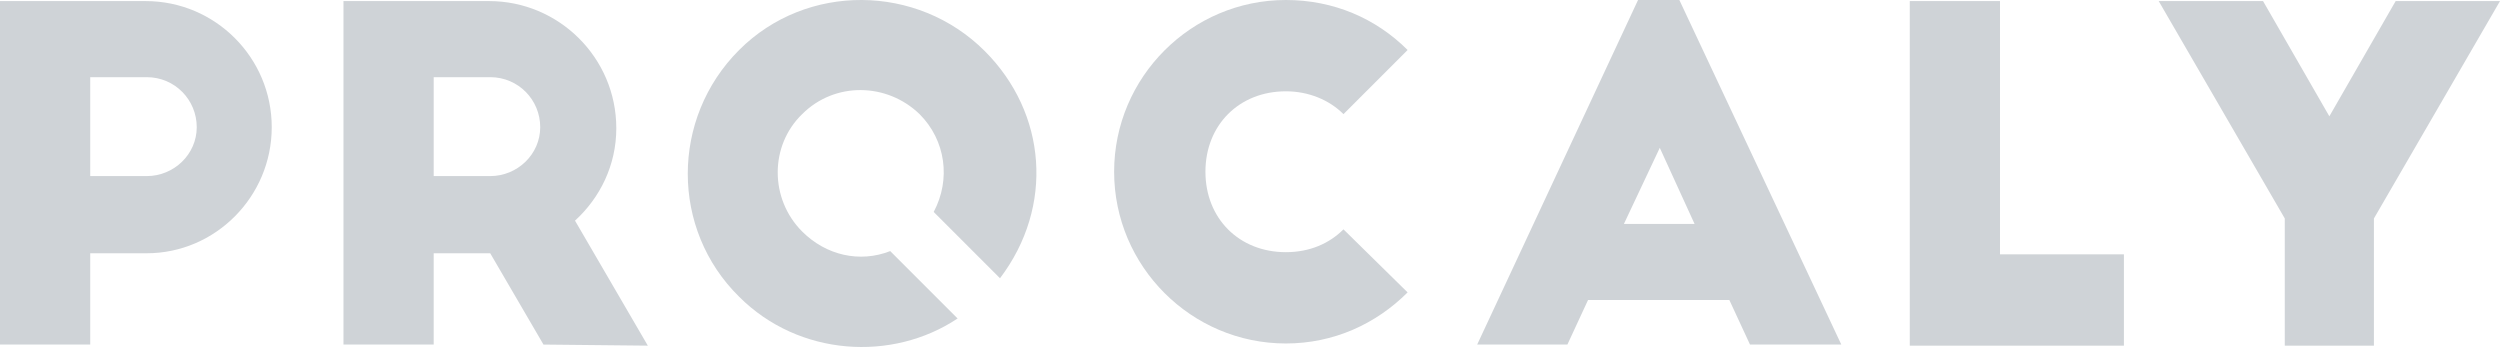
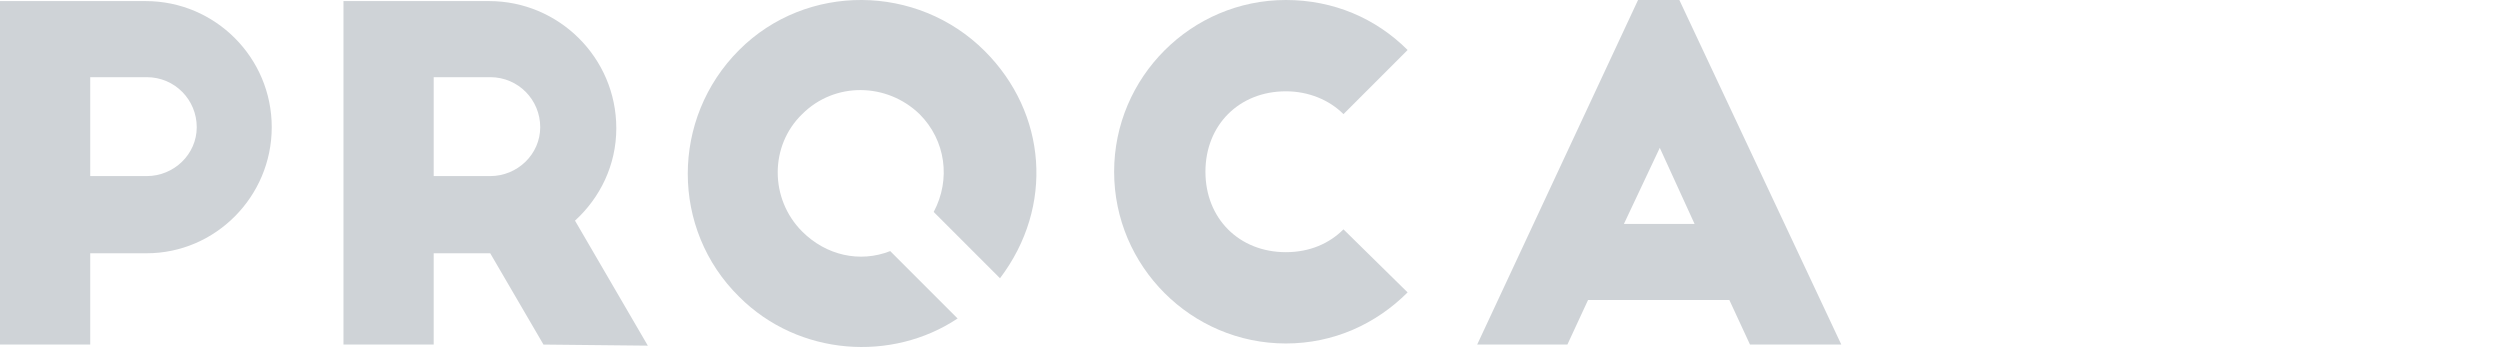
<svg xmlns="http://www.w3.org/2000/svg" version="1.0" id="Calque_1" x="0px" y="0px" width="230px" height="32px" viewBox="0 0 230 32" style="enable-background:new 0 0 230 32;" xml:space="preserve">
  <g>
    <g>
      <path style="fill:#CFD3D7;" d="M0,0.1h13.4C19.8,0.1,25,5.3,25,11.7s-5.2,11.6-11.5,11.6H8.3v8.4H0V0.1z M8.3,16.2h5.2    c2.5,0,4.6-2,4.6-4.5s-2-4.6-4.6-4.6H8.3V16.2z" />
      <path style="fill:#CFD3D7;" d="M50,31.7l-4.9-8.4h-5.2v8.4h-8.3V0.1H45c6.4,0,11.7,5.2,11.7,11.7c0,3.4-1.5,6.4-3.8,8.5l6.7,11.5    L50,31.7L50,31.7z M39.9,16.2h5.2c2.5,0,4.6-2,4.6-4.5s-2-4.6-4.6-4.6h-5.2V16.2z" />
      <path style="fill:#CFD3D7;" d="M123.6,10.5c-1.3-1.3-3.2-2.1-5.3-2.1c-4.3,0-7.4,3.1-7.4,7.4s3.1,7.4,7.4,7.4c2.2,0,4-0.8,5.3-2.1    l5.9,5.8c-2.9,2.9-6.8,4.7-11.2,4.7c-8.7,0-15.8-7.1-15.8-15.8S109.6,0,118.3,0c4.4,0,8.3,1.7,11.2,4.6L123.6,10.5z" />
      <path style="fill:#CFD3D7;" d="M135.9,31.7L150.7,0h3.8l14.9,31.7H161l-1.9-4.1h-13l-1.9,4.1H135.9z M149.4,20.6h6.5l-3.2-7    L149.4,20.6z" />
-       <path style="fill:#CFD3D7;" d="M175.7,0.1h8.3v23.3h11.4v8.4h-19.7V0.1z" />
-       <path style="fill:#CFD3D7;" d="M218.4,20.1v11.7h-8.2V20.1l-11.6-20h9.6l6.1,10.6l6.1-10.6h9.6L218.4,20.1z" />
      <path style="fill:#CFD3D7;" d="M68,4.6c-6.3,6.3-6.3,16.5,0,22.7c5.5,5.5,14.1,6,20.1,2l-6.2-6.2c-2.8,1.1-5.9,0.4-8.1-1.8    c-3-3-3-7.9,0-10.8c3-3,7.8-2.9,10.8,0c2.4,2.4,2.9,6,1.3,9l6.1,6.1c5-6.6,4.3-15.2-1.4-20.9C84.4-1.5,74.2-1.6,68,4.6z" />
    </g>
  </g>
</svg>